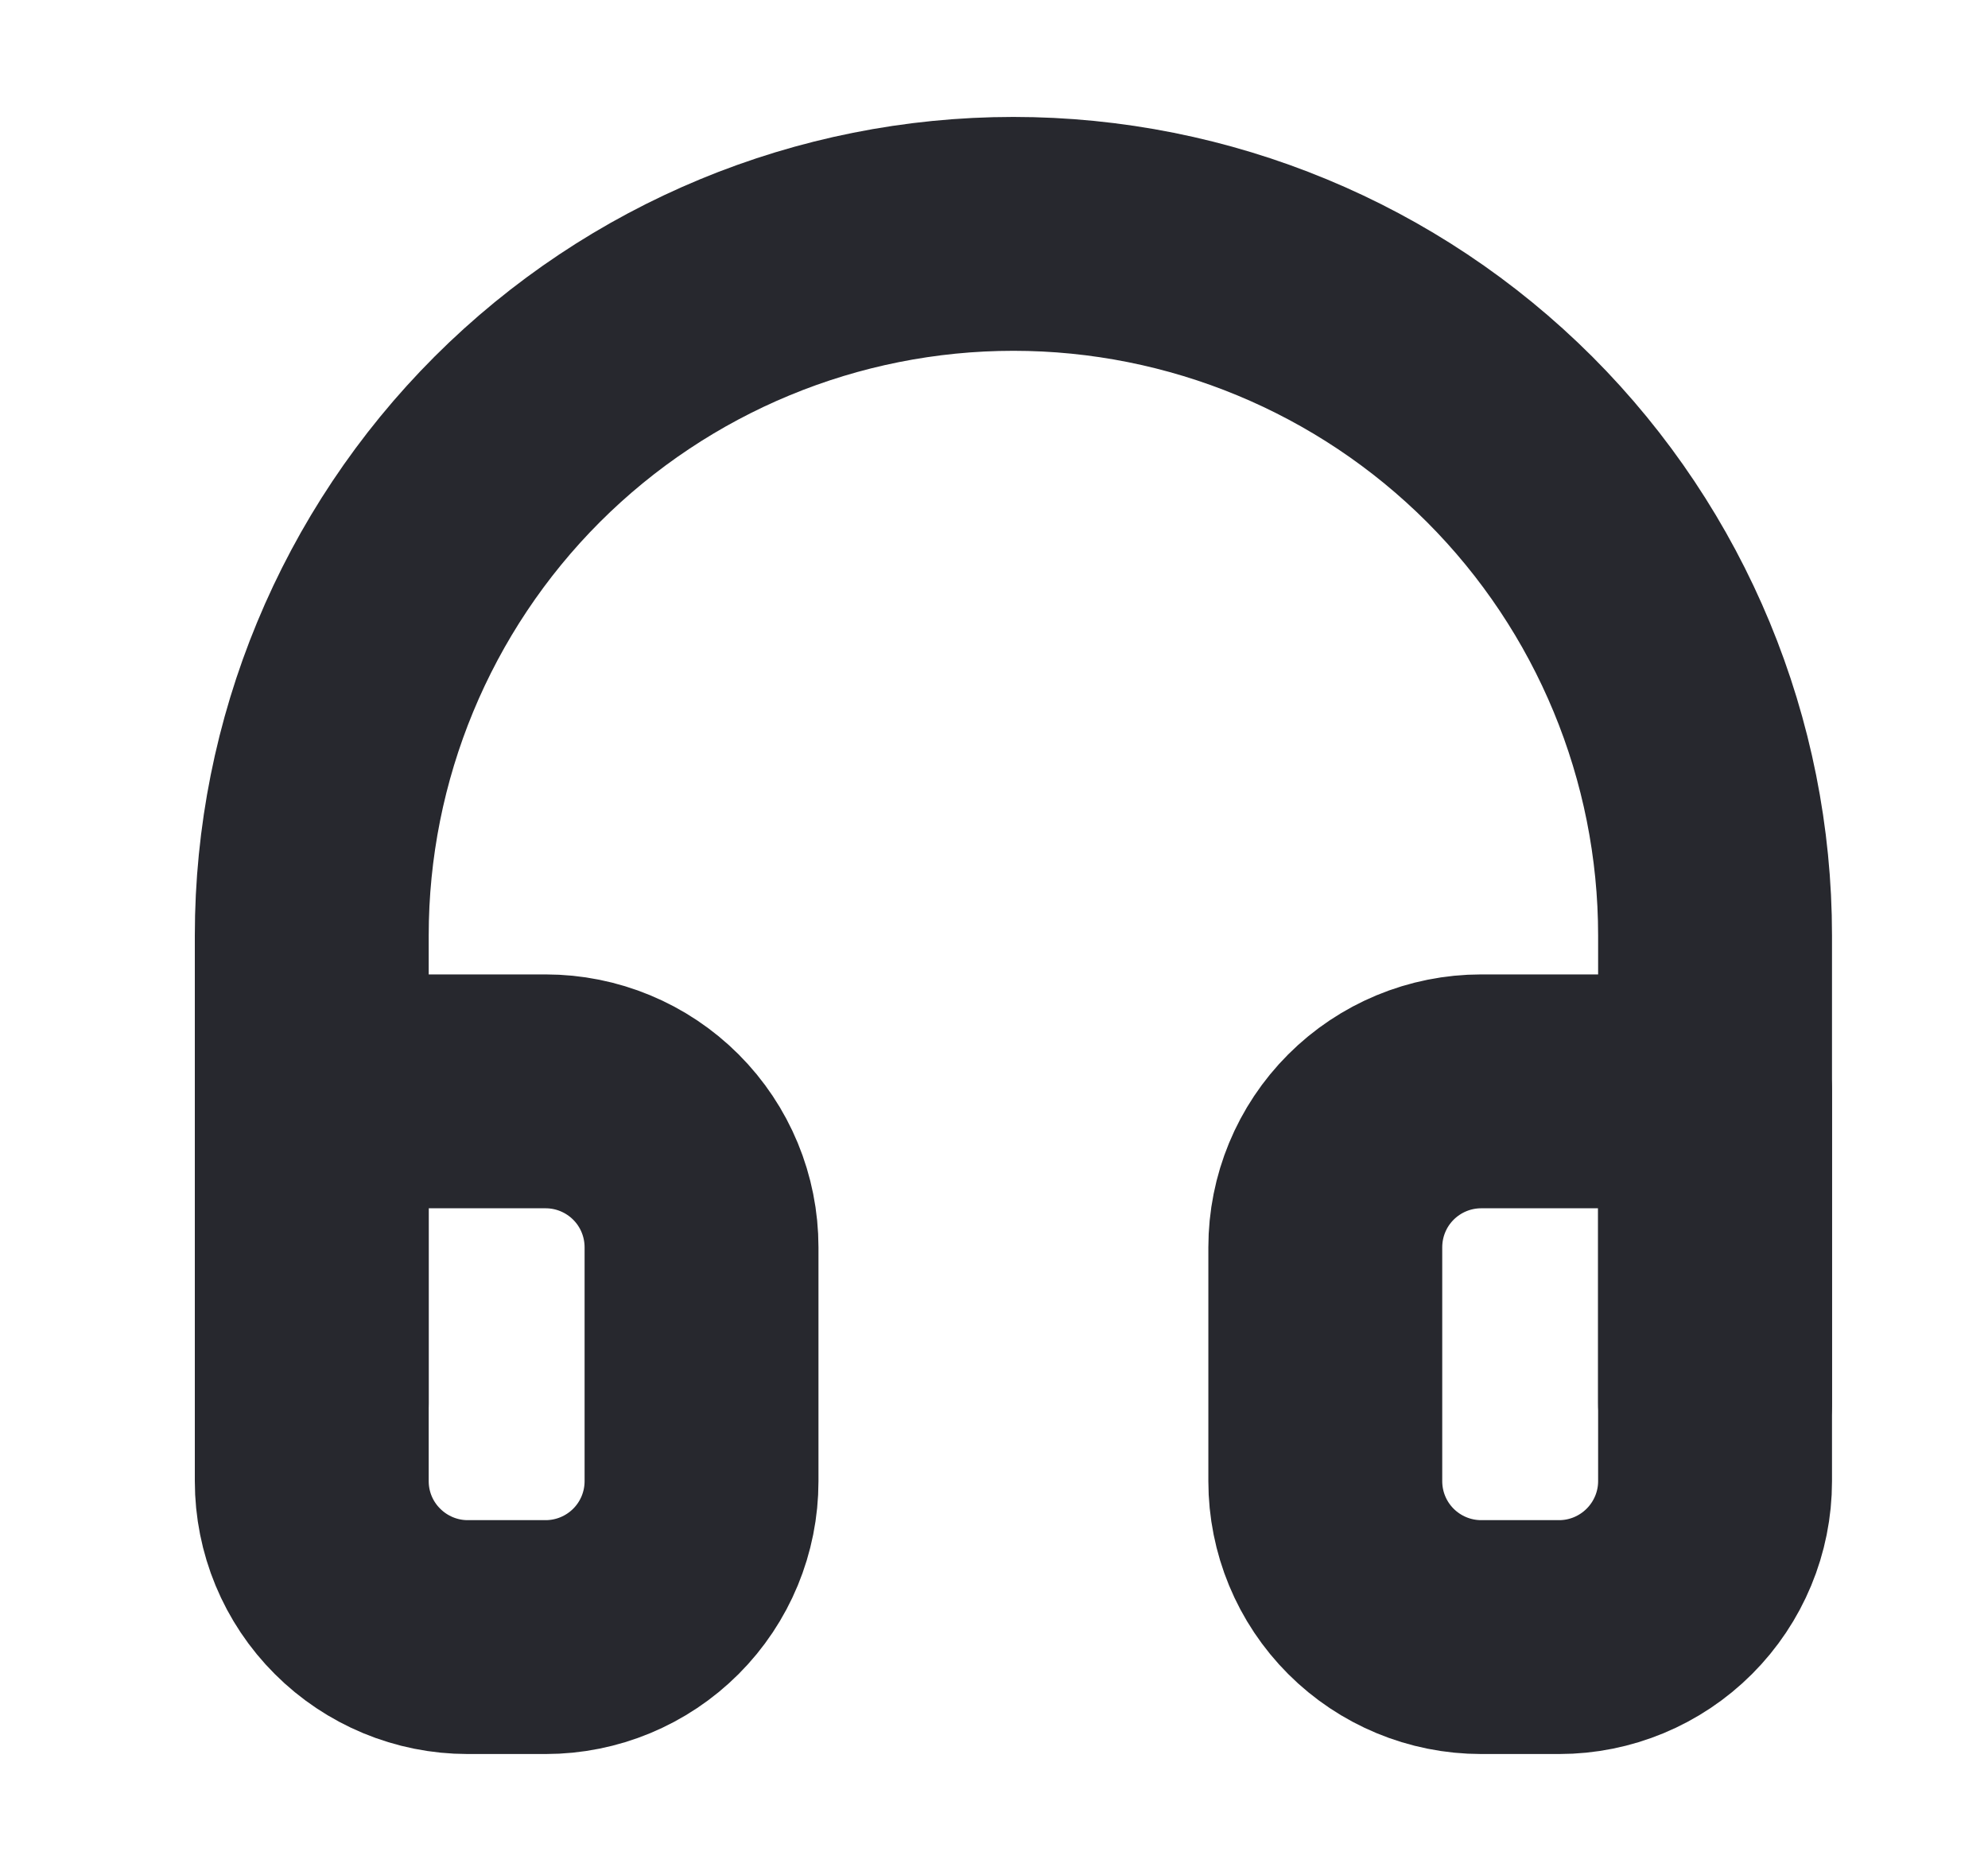
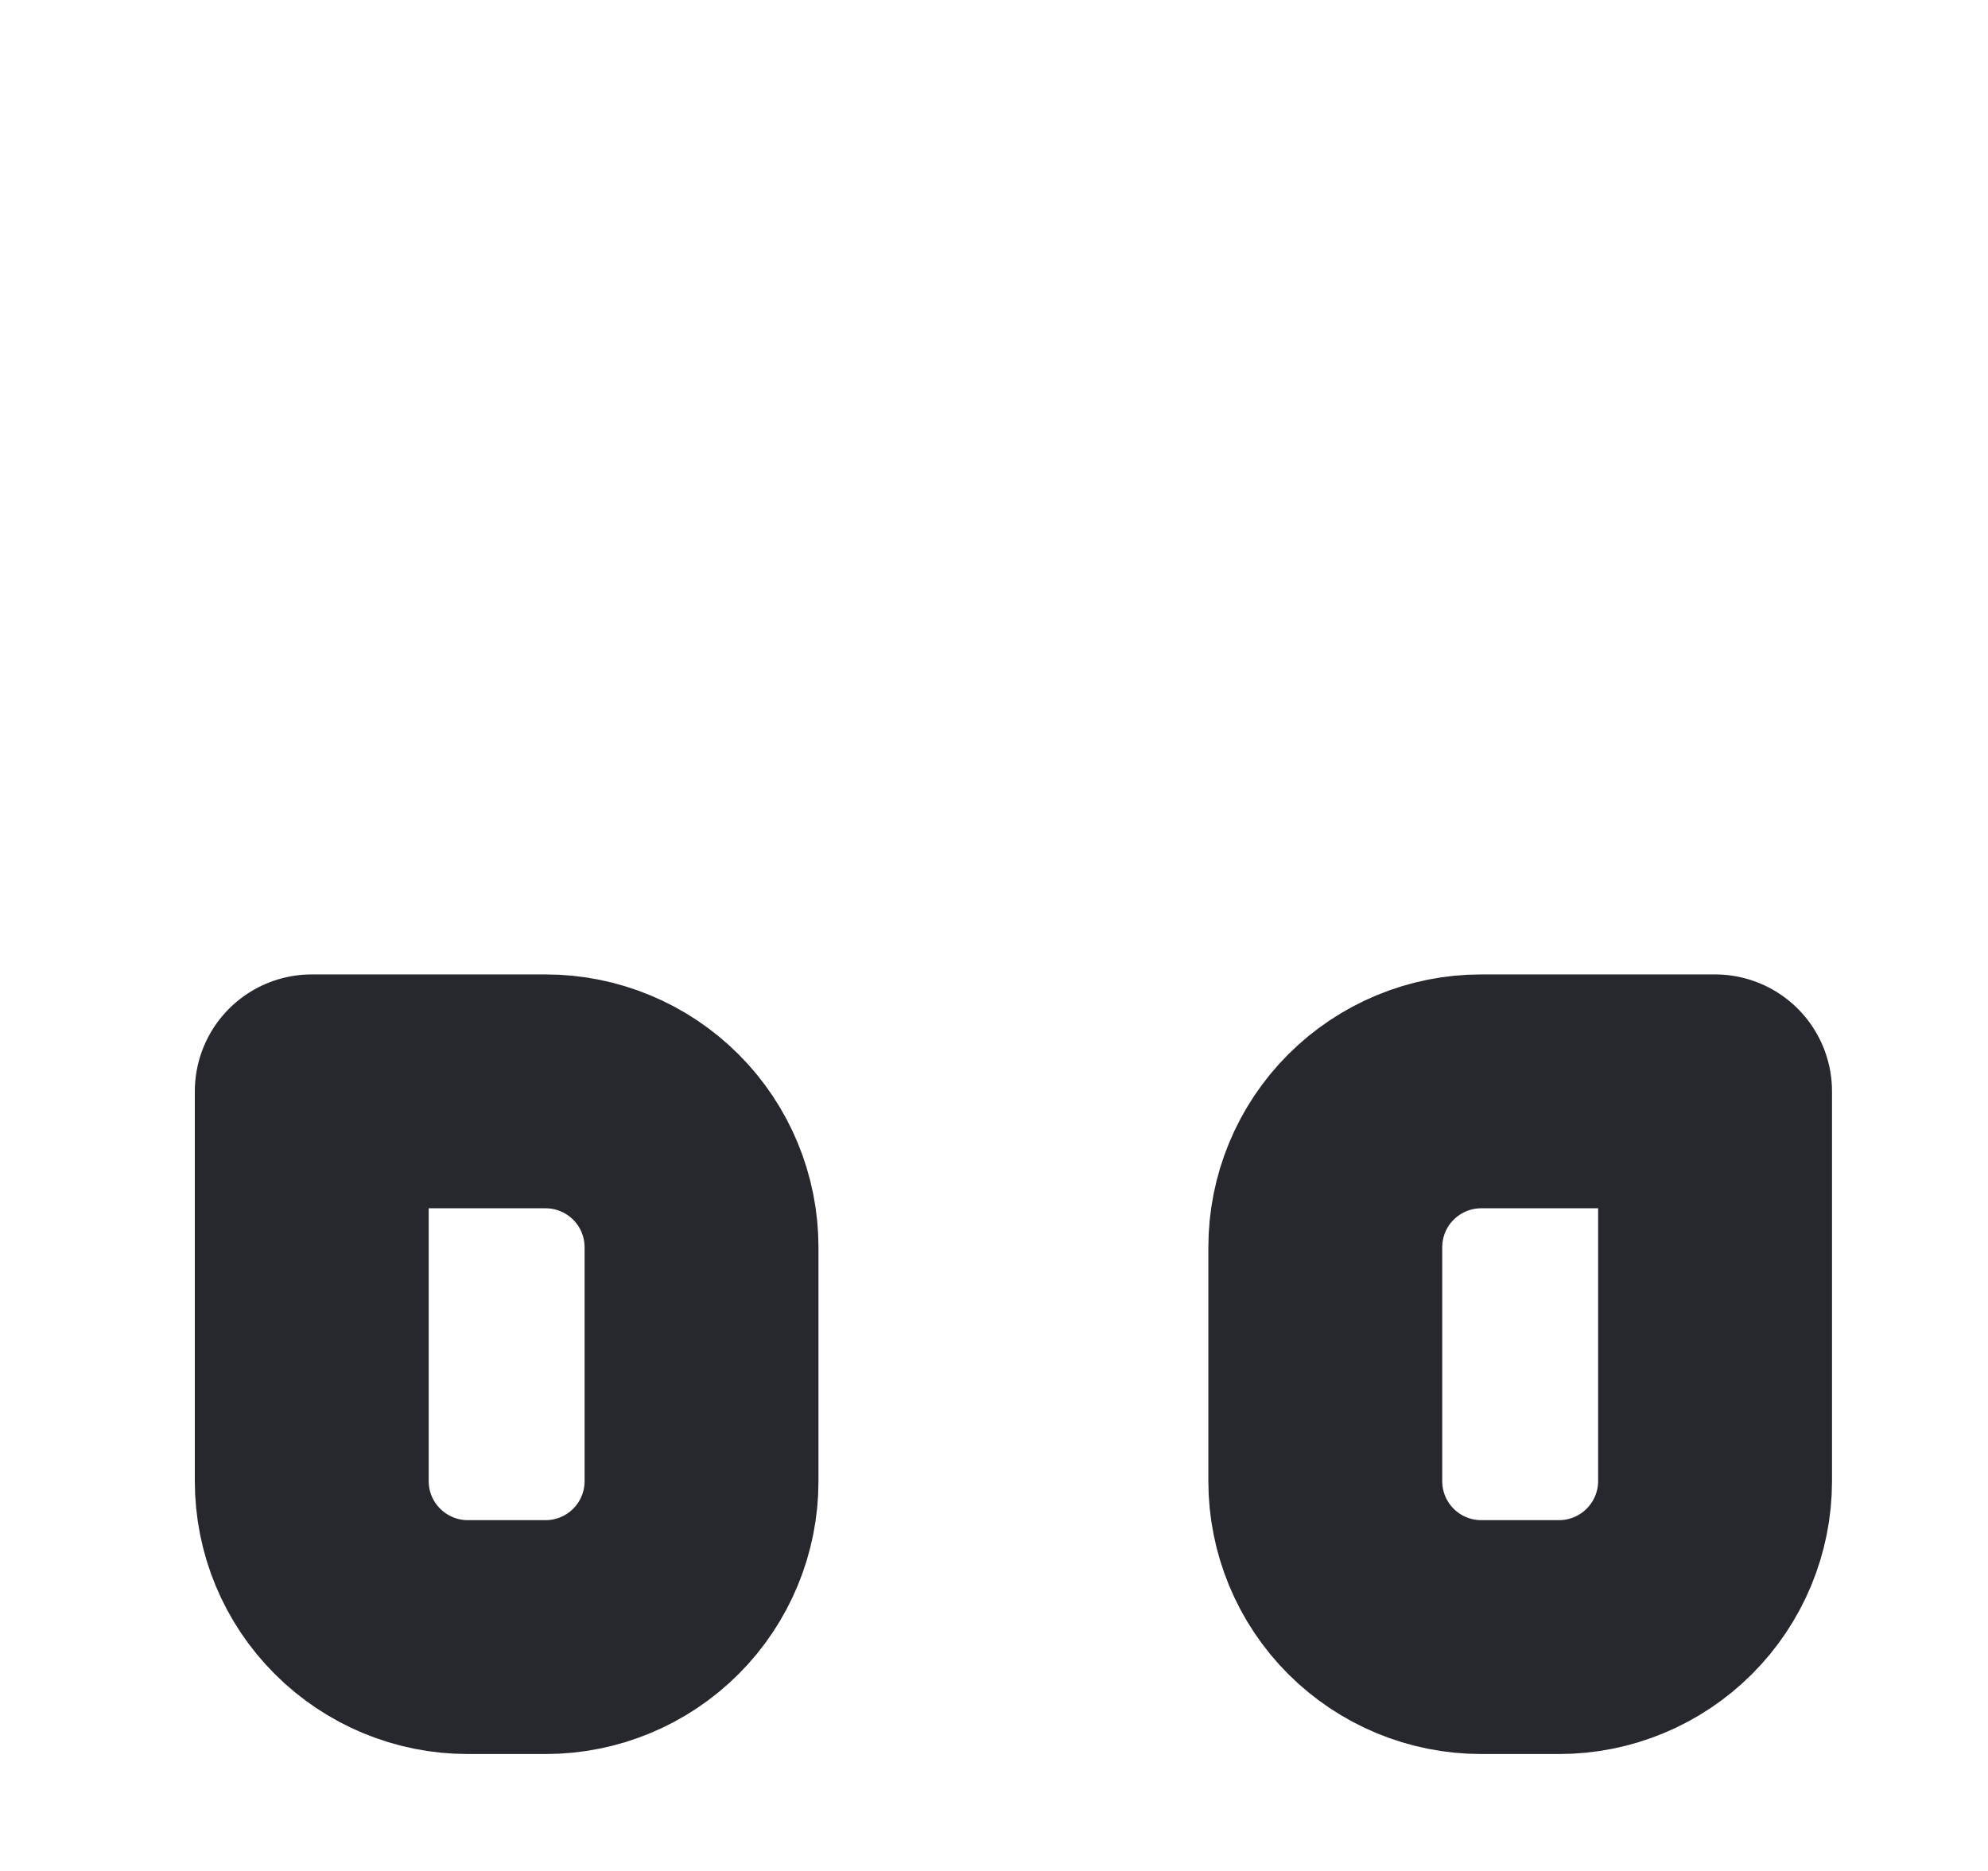
<svg xmlns="http://www.w3.org/2000/svg" width="17" height="16" viewBox="0 0 17 16" fill="none">
-   <path d="M2.666 12V8C2.666 6.409 3.298 4.883 4.423 3.757C5.549 2.632 7.075 2 8.666 2C10.257 2 11.783 2.632 12.909 3.757C14.034 4.883 14.666 6.409 14.666 8V12" stroke="#27282E" stroke-width="2" stroke-linecap="round" stroke-linejoin="round" />
  <path d="M14.666 12.667C14.666 13.02 14.525 13.359 14.275 13.609C14.025 13.859 13.686 14 13.333 14H12.666C12.312 14 11.973 13.859 11.723 13.609C11.473 13.359 11.333 13.02 11.333 12.667V10.667C11.333 10.313 11.473 9.974 11.723 9.724C11.973 9.474 12.312 9.333 12.666 9.333H14.666V12.667ZM2.666 12.667C2.666 13.02 2.806 13.359 3.057 13.609C3.307 13.859 3.646 14 3.999 14H4.666C5.02 14 5.359 13.859 5.609 13.609C5.859 13.359 5.999 13.02 5.999 12.667V10.667C5.999 10.313 5.859 9.974 5.609 9.724C5.359 9.474 5.02 9.333 4.666 9.333H2.666V12.667Z" stroke="#27282E" stroke-width="2" stroke-linecap="round" stroke-linejoin="round" />
</svg>